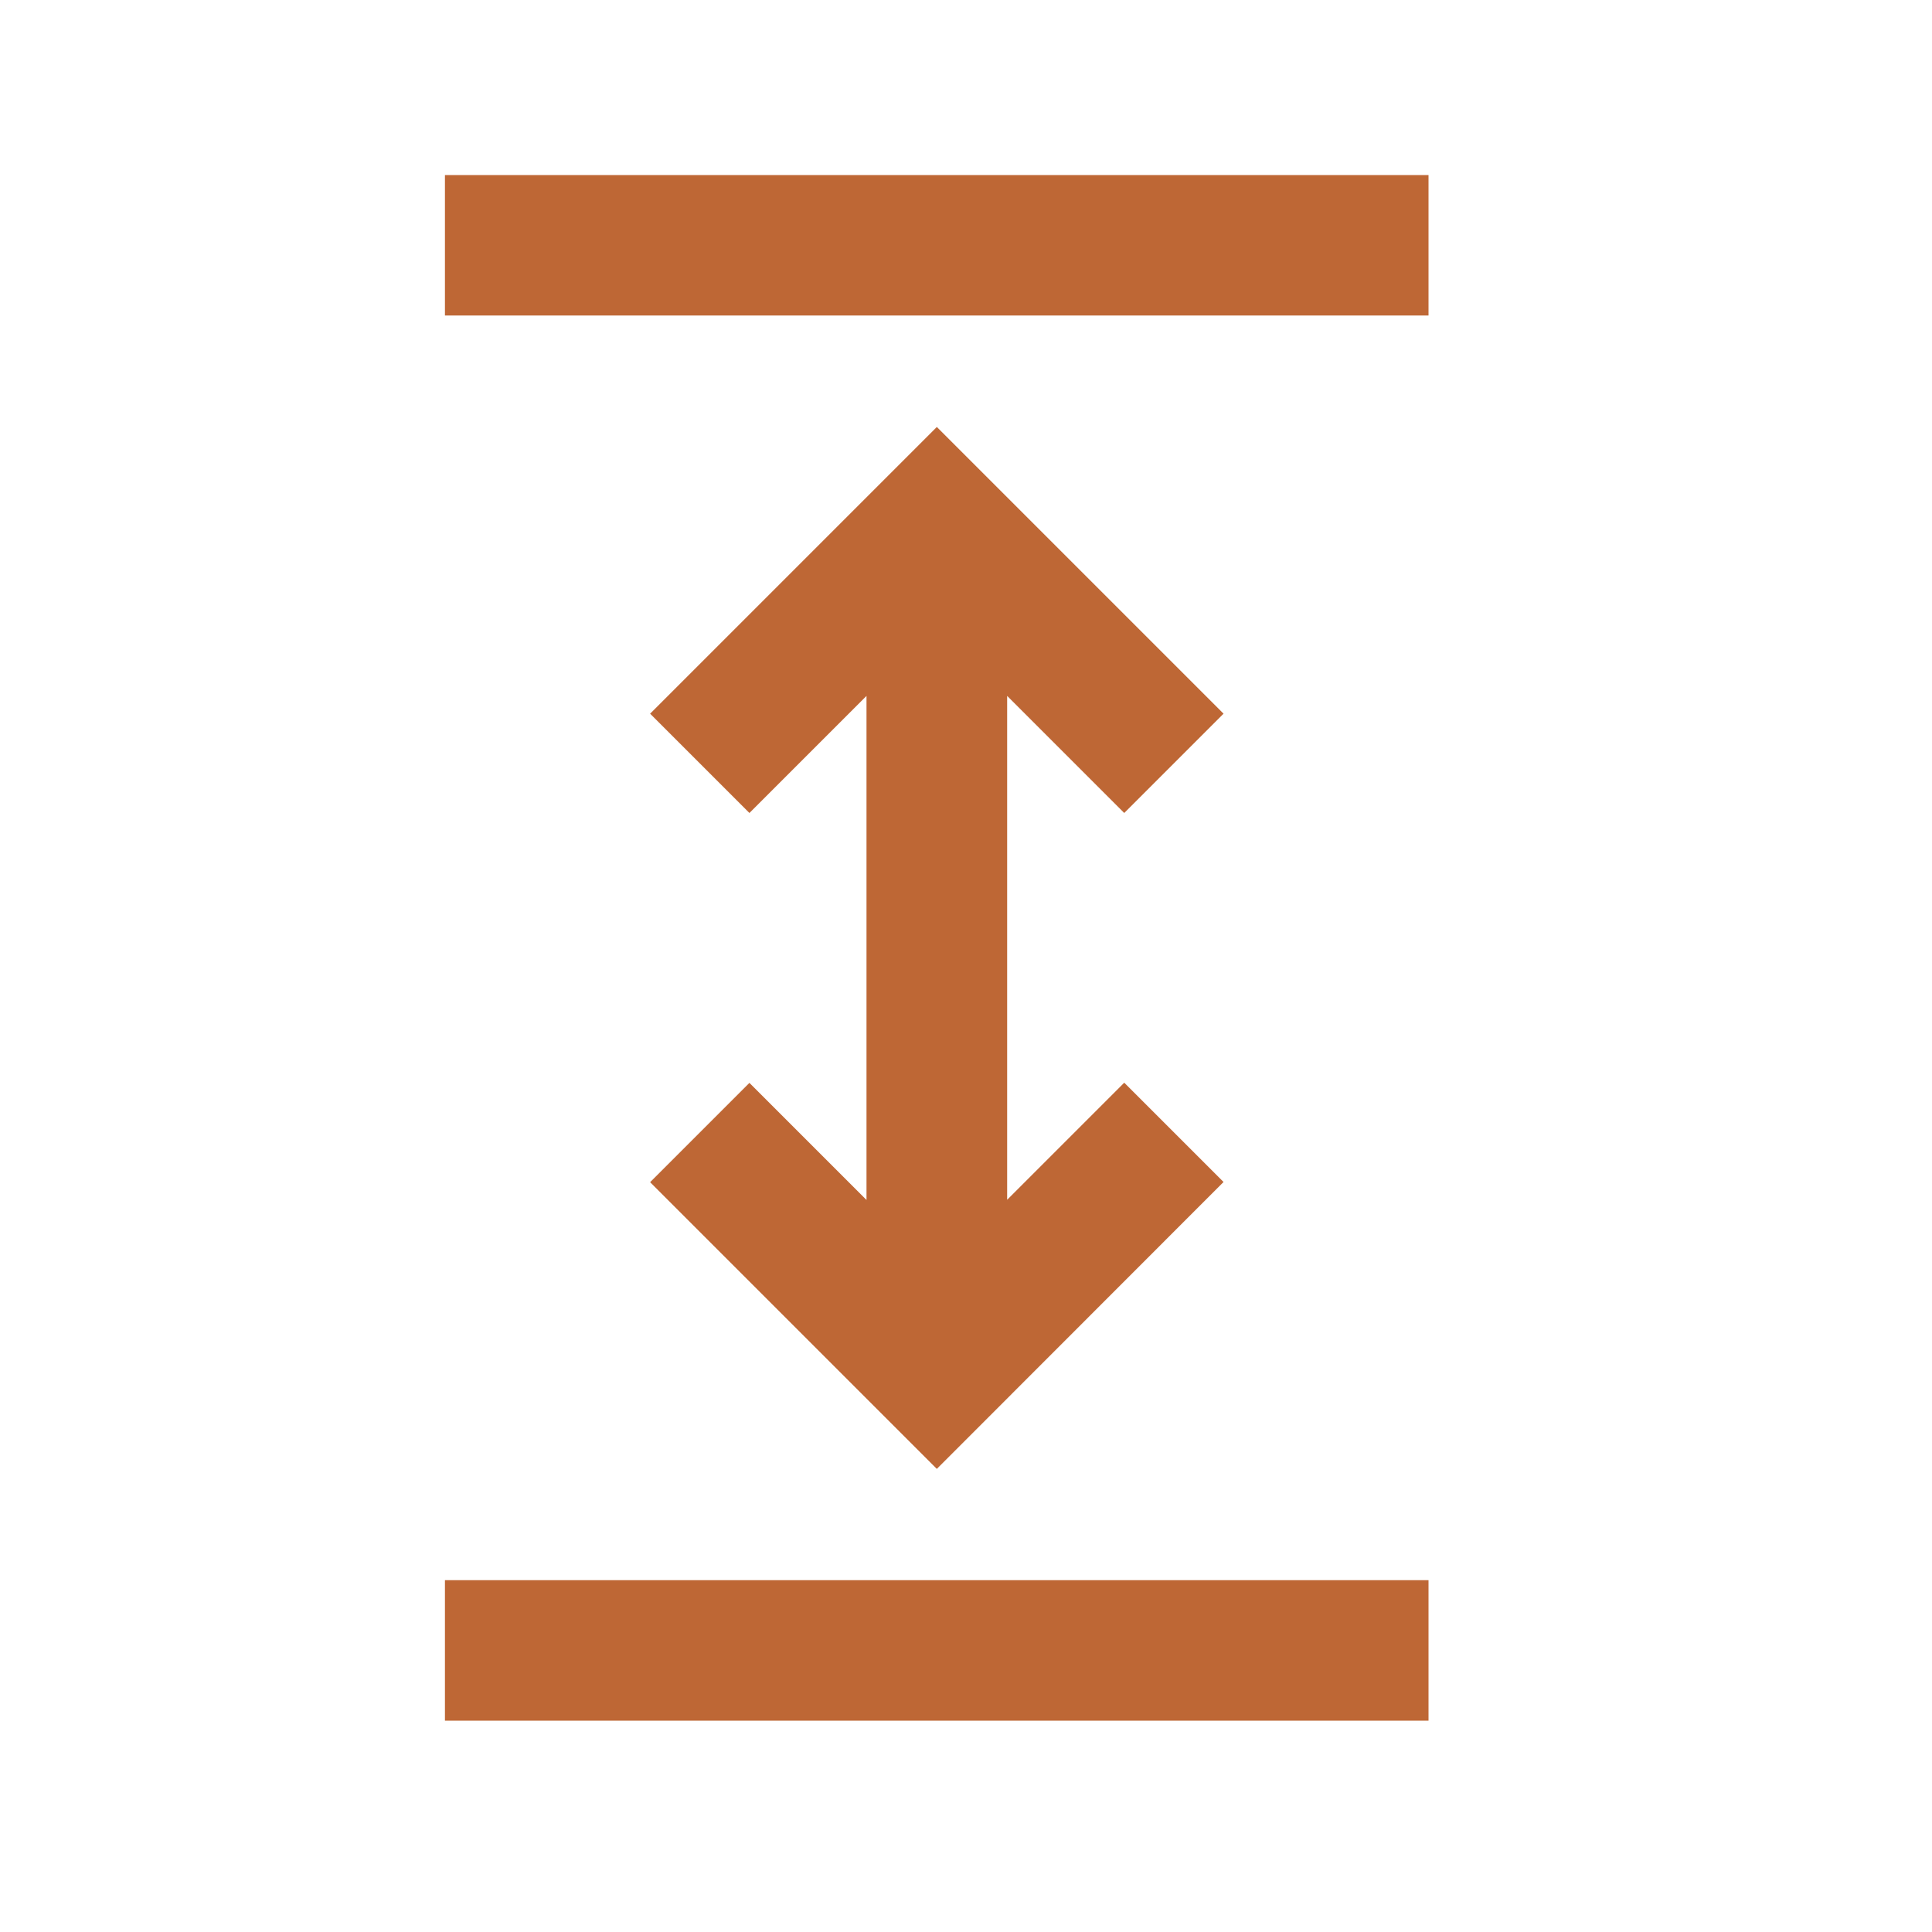
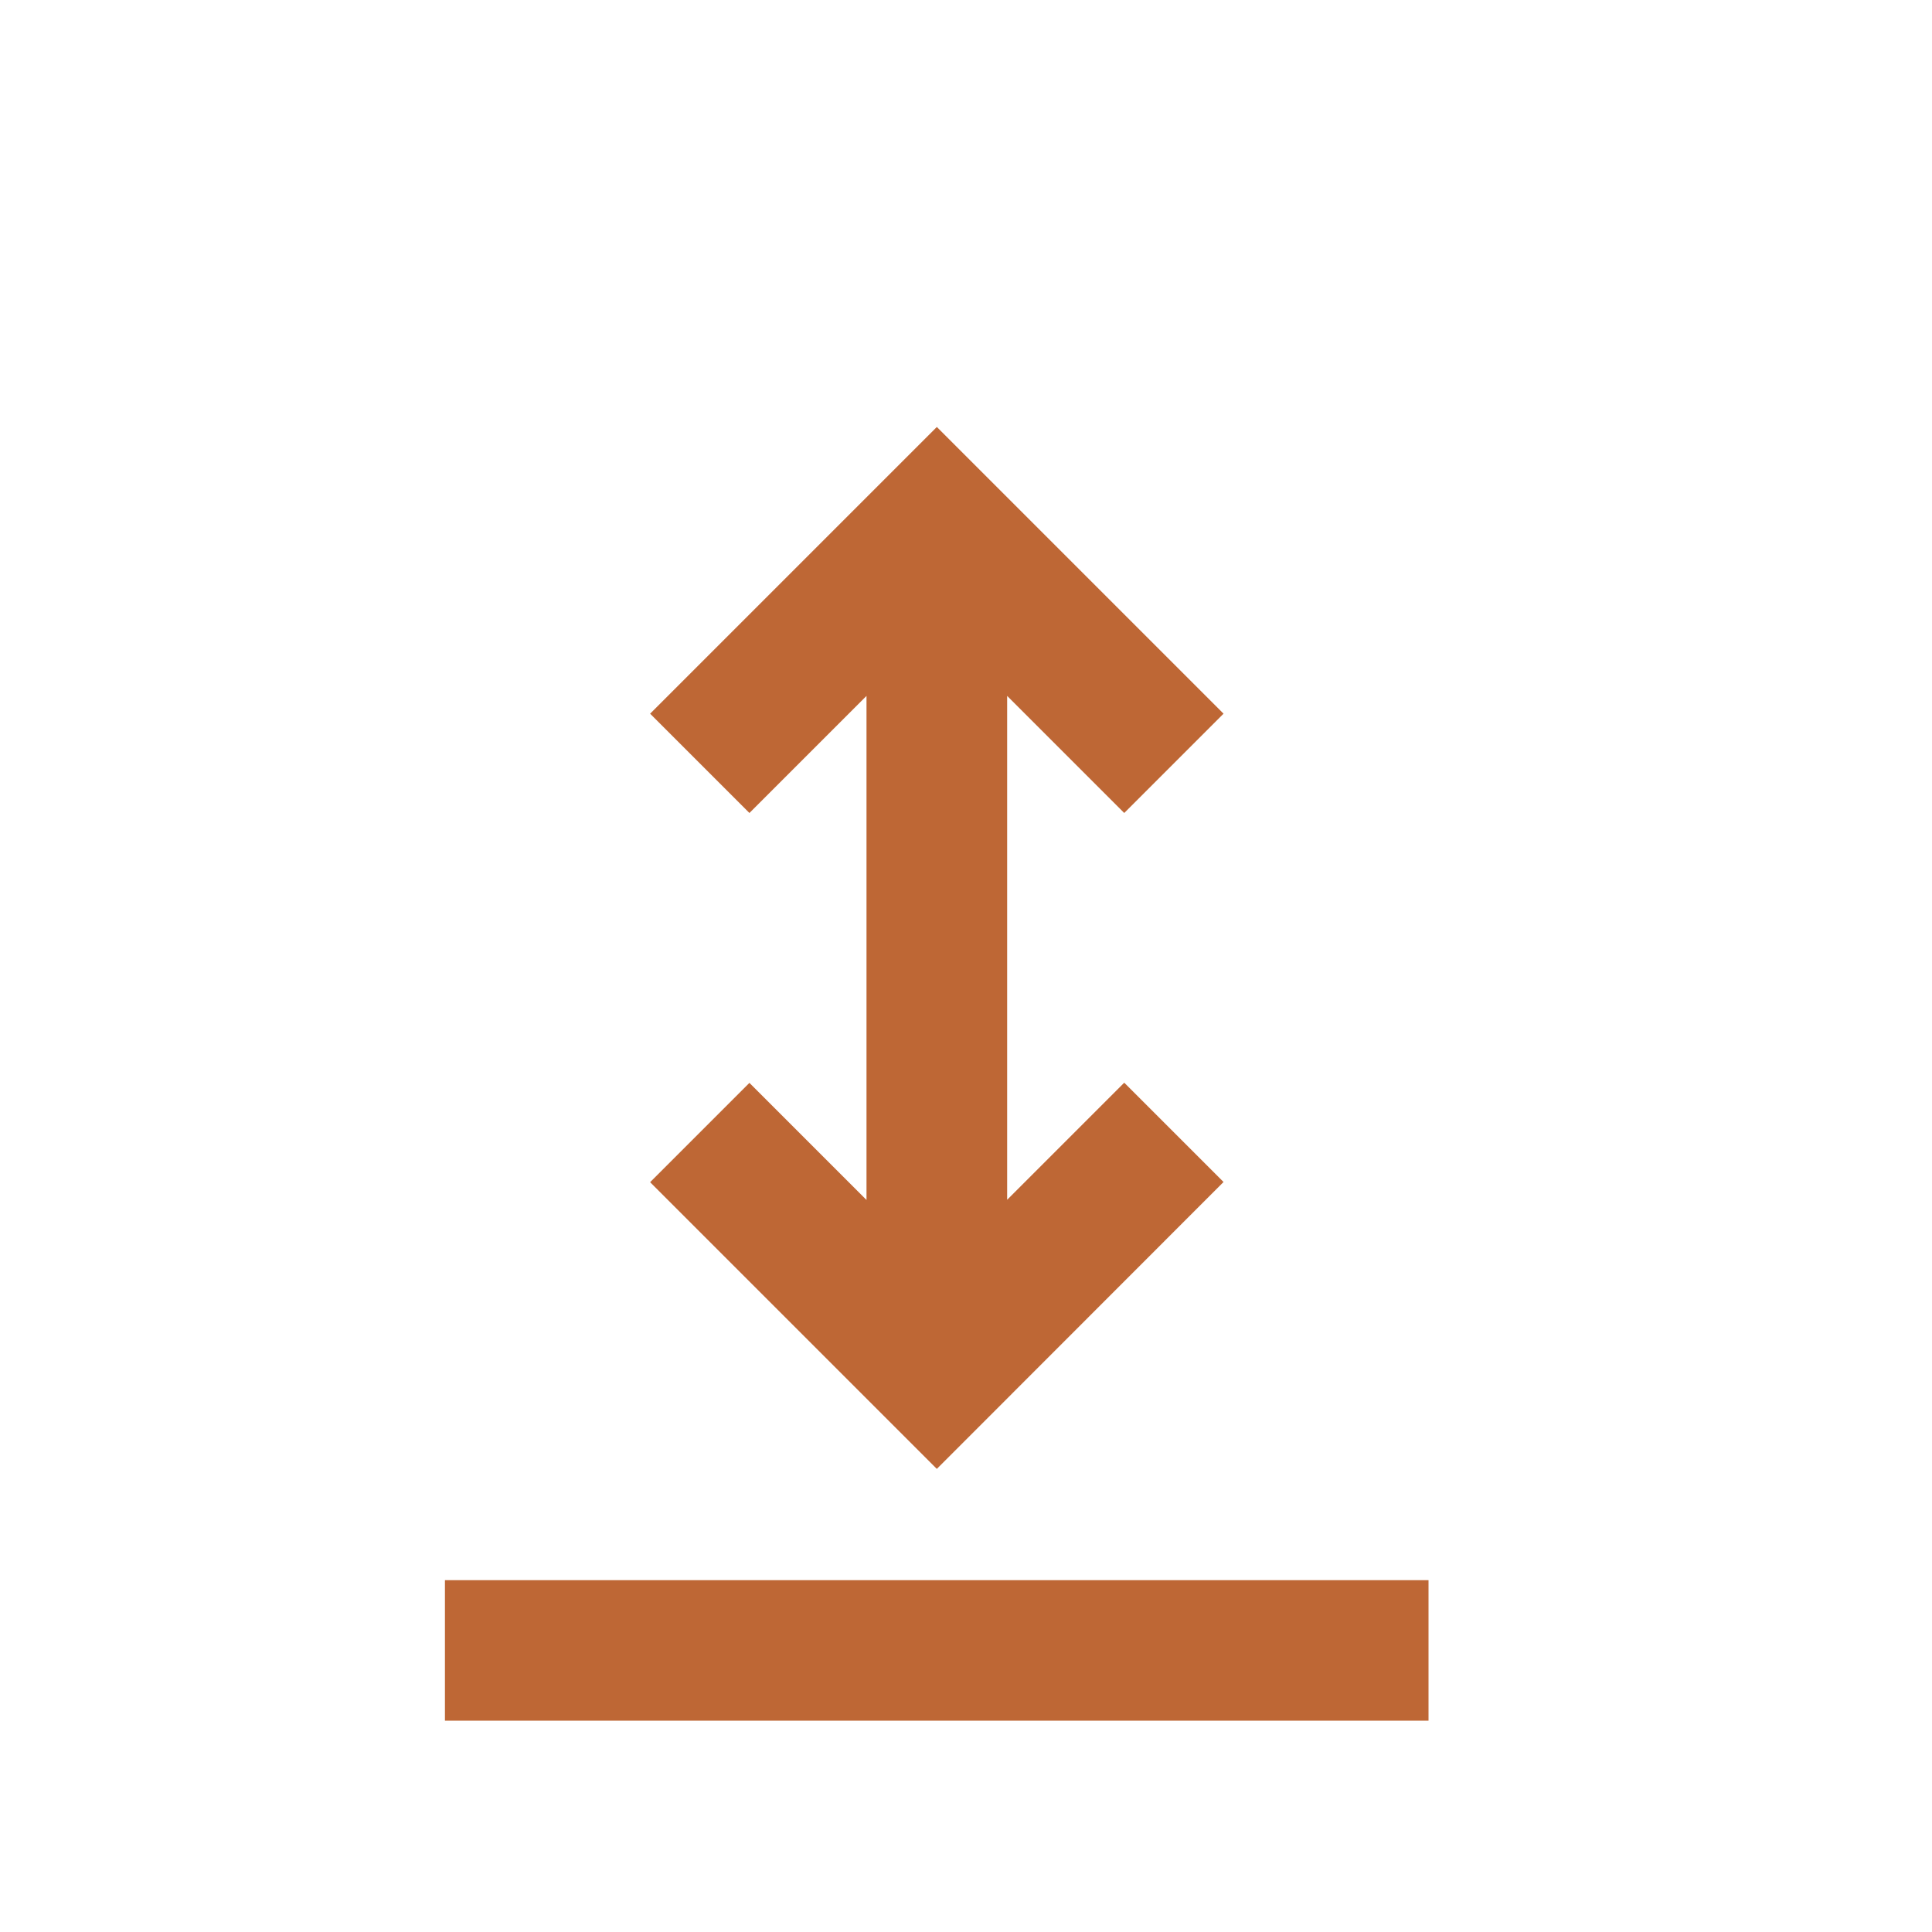
<svg xmlns="http://www.w3.org/2000/svg" id="Calque_1" data-name="Calque 1" viewBox="0 0 100 100">
  <defs>
    <style>      .cls-1 {        fill: #be6735;      }    </style>
  </defs>
-   <path class="cls-1" d="M44.85,62.1v-26.08l-6.06,6.06-5.14-5.14,14.84-14.84,14.84,14.84-5.14,5.14-6.06-6.06v26.08l6.06-6.06,5.14,5.14-14.84,14.85-14.84-14.84,5.14-5.14,6.06,6.06h0ZM23.03,9.06v7.27h50.91v-7.27H23.03ZM23.03,89.06h50.91v-7.27H23.03v7.27Z" />
+   <path class="cls-1" d="M44.85,62.1v-26.08l-6.06,6.06-5.14-5.14,14.84-14.84,14.84,14.84-5.14,5.14-6.06-6.06v26.08l6.06-6.06,5.14,5.14-14.84,14.85-14.84-14.84,5.14-5.14,6.06,6.06h0ZM23.03,9.06v7.27v-7.27H23.03ZM23.03,89.06h50.91v-7.27H23.03v7.27Z" />
</svg>